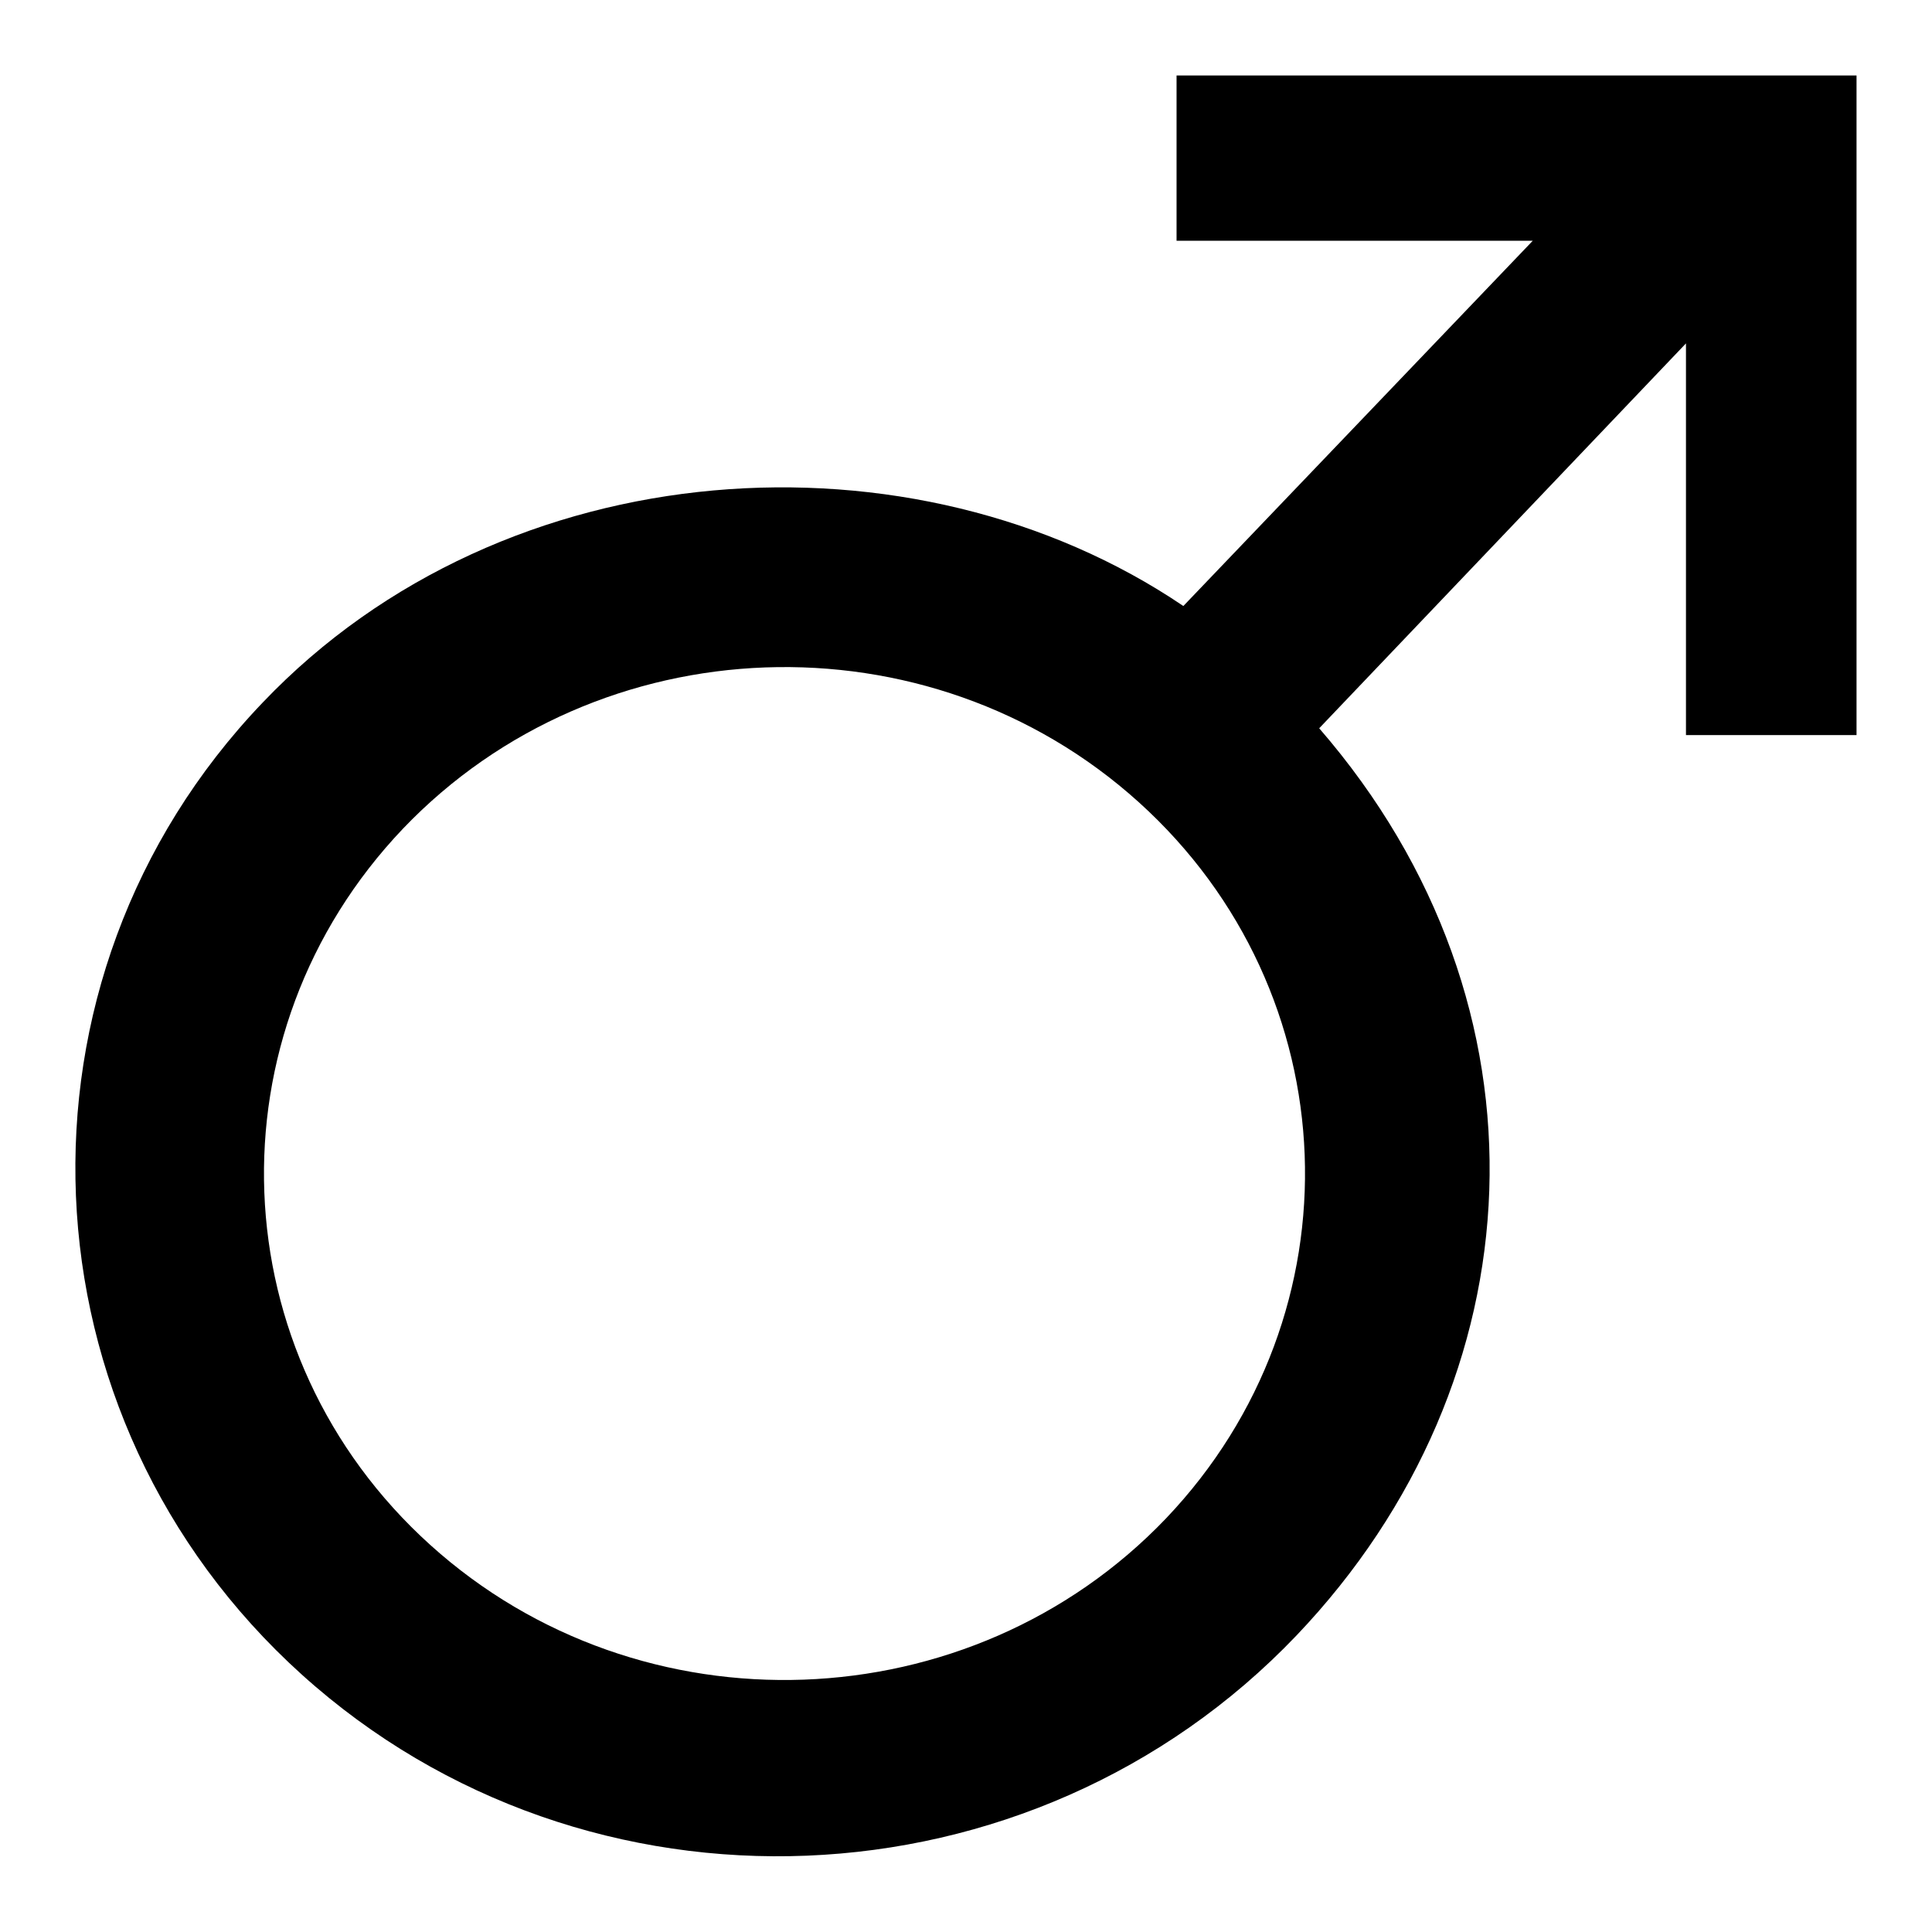
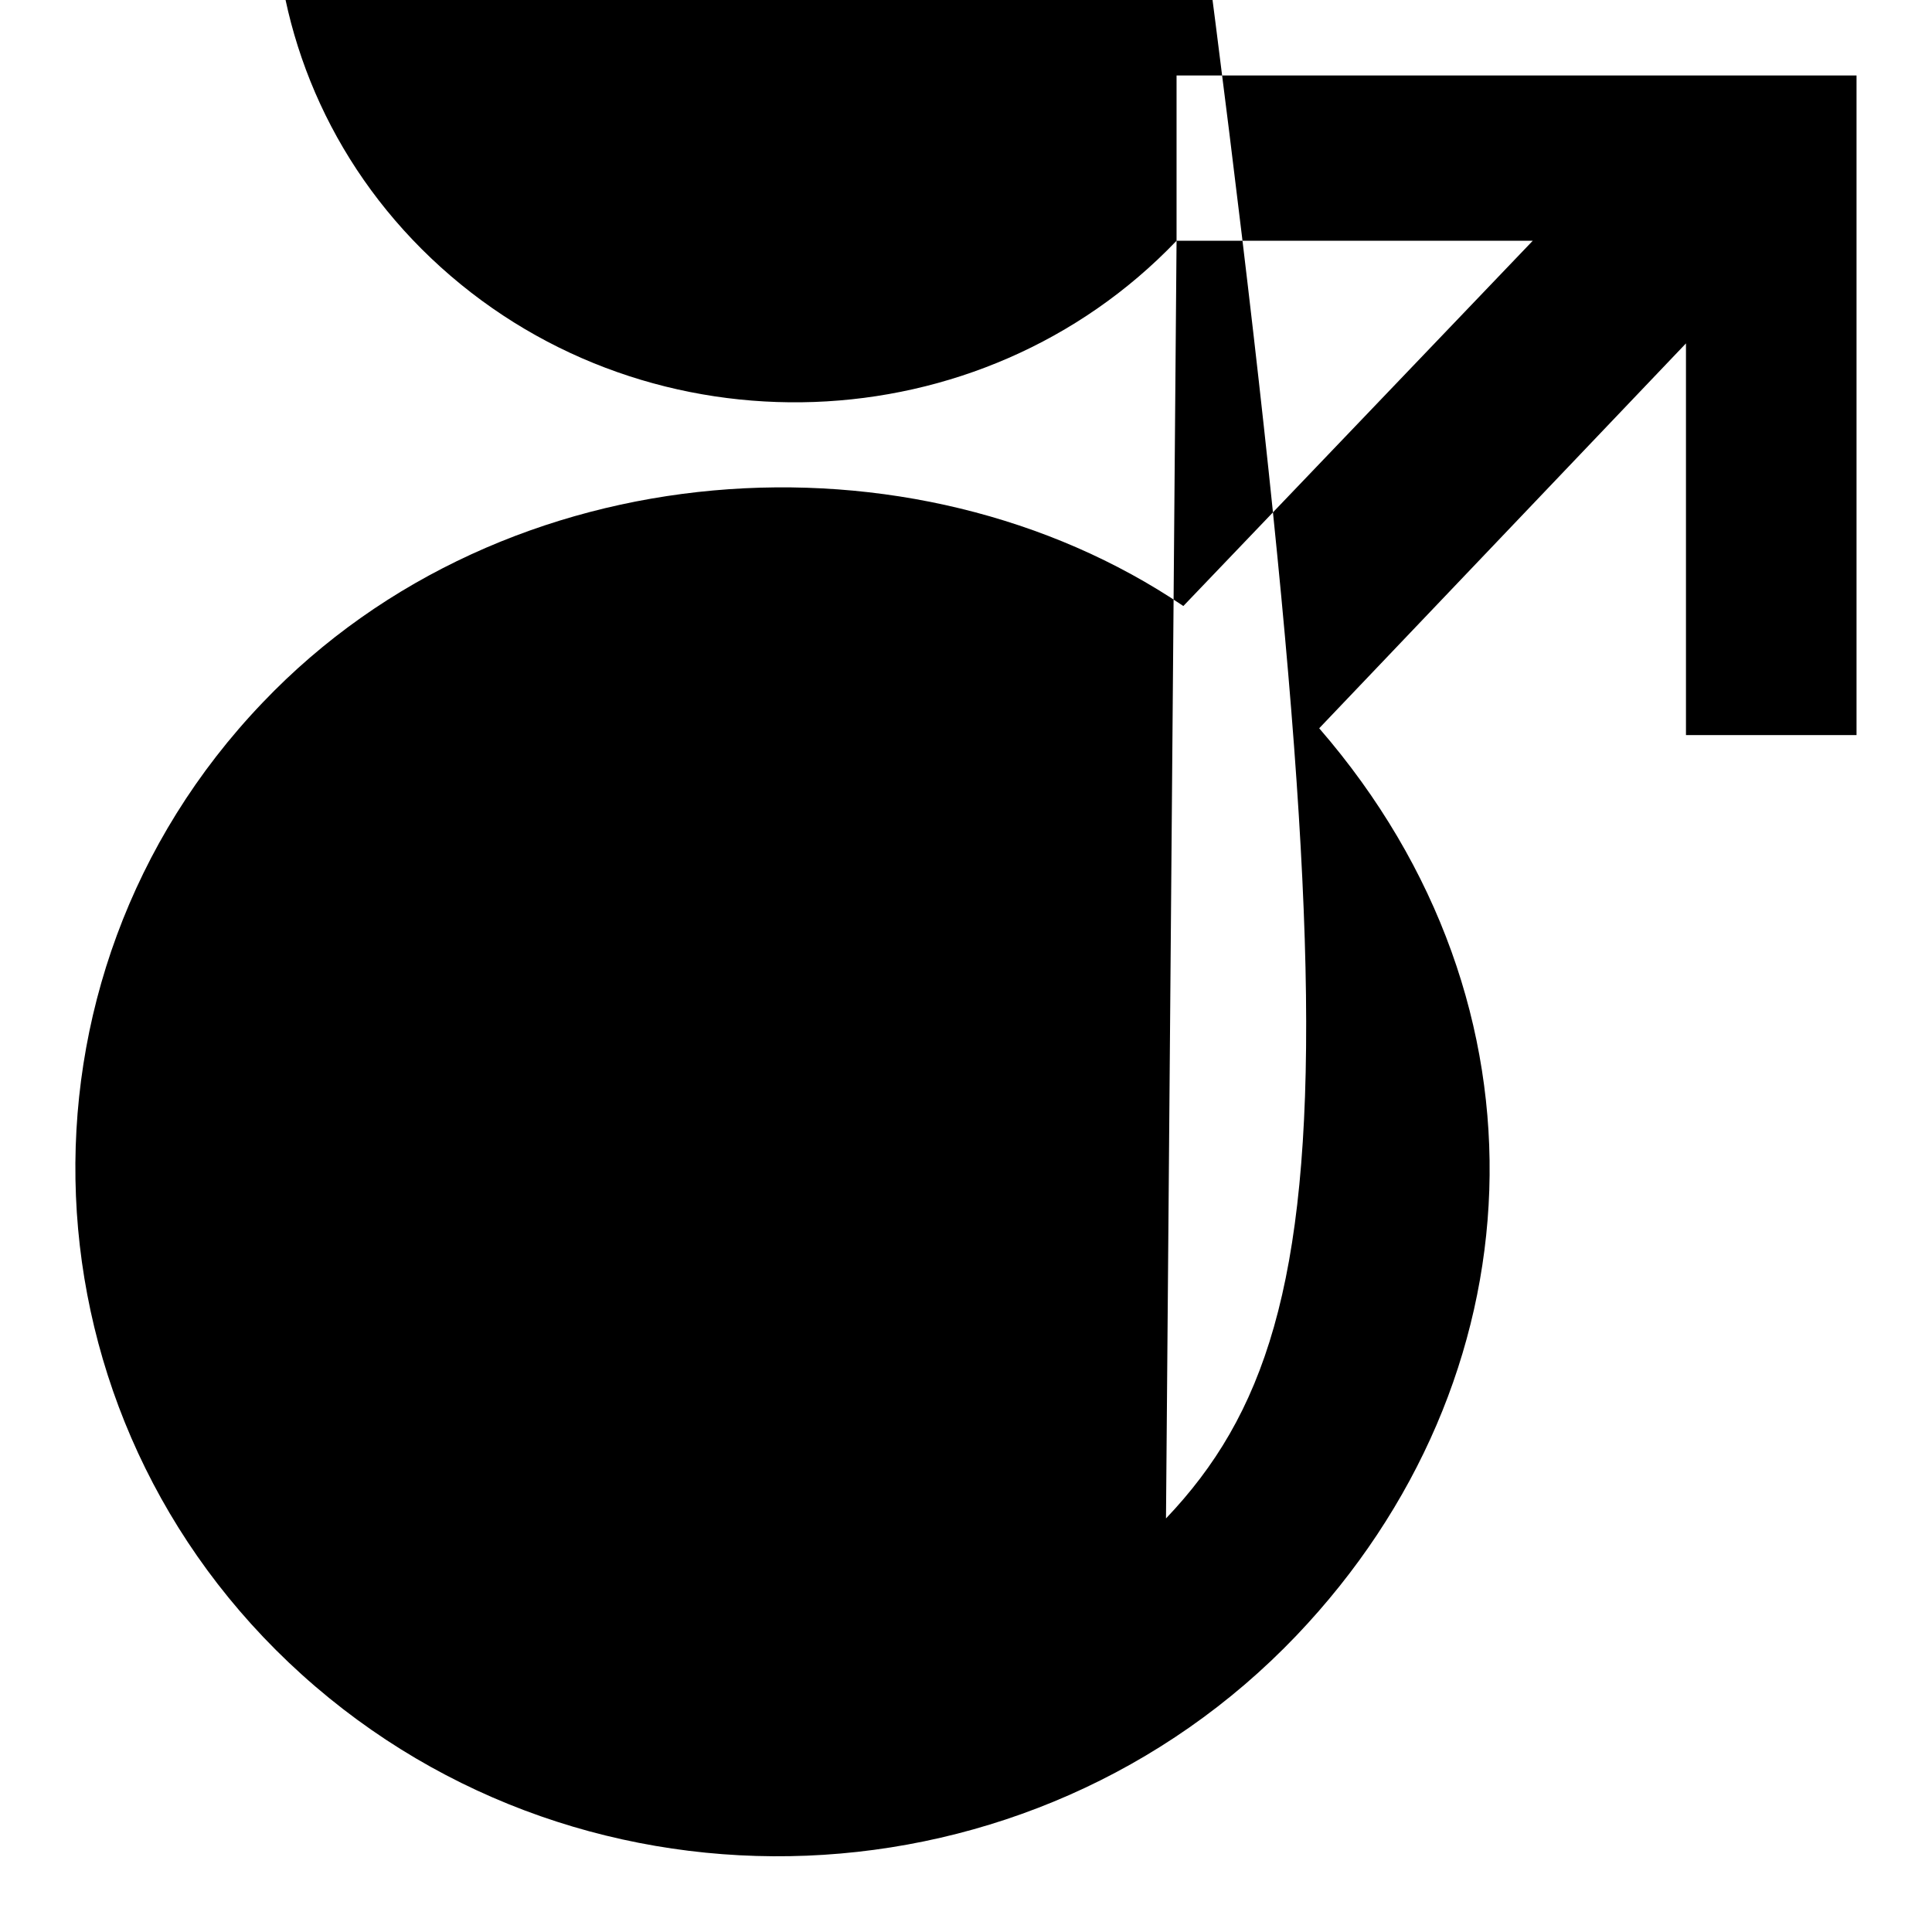
<svg xmlns="http://www.w3.org/2000/svg" version="1.1" x="0px" y="0px" viewBox="0 0 256 256" enable-background="new 0 0 256 256" xml:space="preserve">
  <g>
    <g>
-       <path fill="#000000" d="M155.9,31.9h47.2l-46.3,48.4c-35.6-24.1-89.8-21-122,12.8C-0.3,129.8,2.2,187.8,40,221.9c37.8,34.1,96.7,31.6,131.8-5.2c32.2-33.8,34.9-83.4,3-120.2l48.6-51v51.9H246V10h-90.1V31.9z M154.5,201.2c-25.9,27.1-69.6,28.7-97.5,3.5c-27.9-25.2-29.5-67.7-3.6-94.9c25.9-27.1,69.6-28.7,97.5-3.5C178.8,131.5,180.4,174,154.5,201.2L154.5,201.2L154.5,201.2z" />
+       <path fill="#000000" d="M155.9,31.9h47.2l-46.3,48.4c-35.6-24.1-89.8-21-122,12.8C-0.3,129.8,2.2,187.8,40,221.9c37.8,34.1,96.7,31.6,131.8-5.2c32.2-33.8,34.9-83.4,3-120.2l48.6-51v51.9H246V10h-90.1V31.9z c-25.9,27.1-69.6,28.7-97.5,3.5c-27.9-25.2-29.5-67.7-3.6-94.9c25.9-27.1,69.6-28.7,97.5-3.5C178.8,131.5,180.4,174,154.5,201.2L154.5,201.2L154.5,201.2z" />
    </g>
  </g>
</svg>